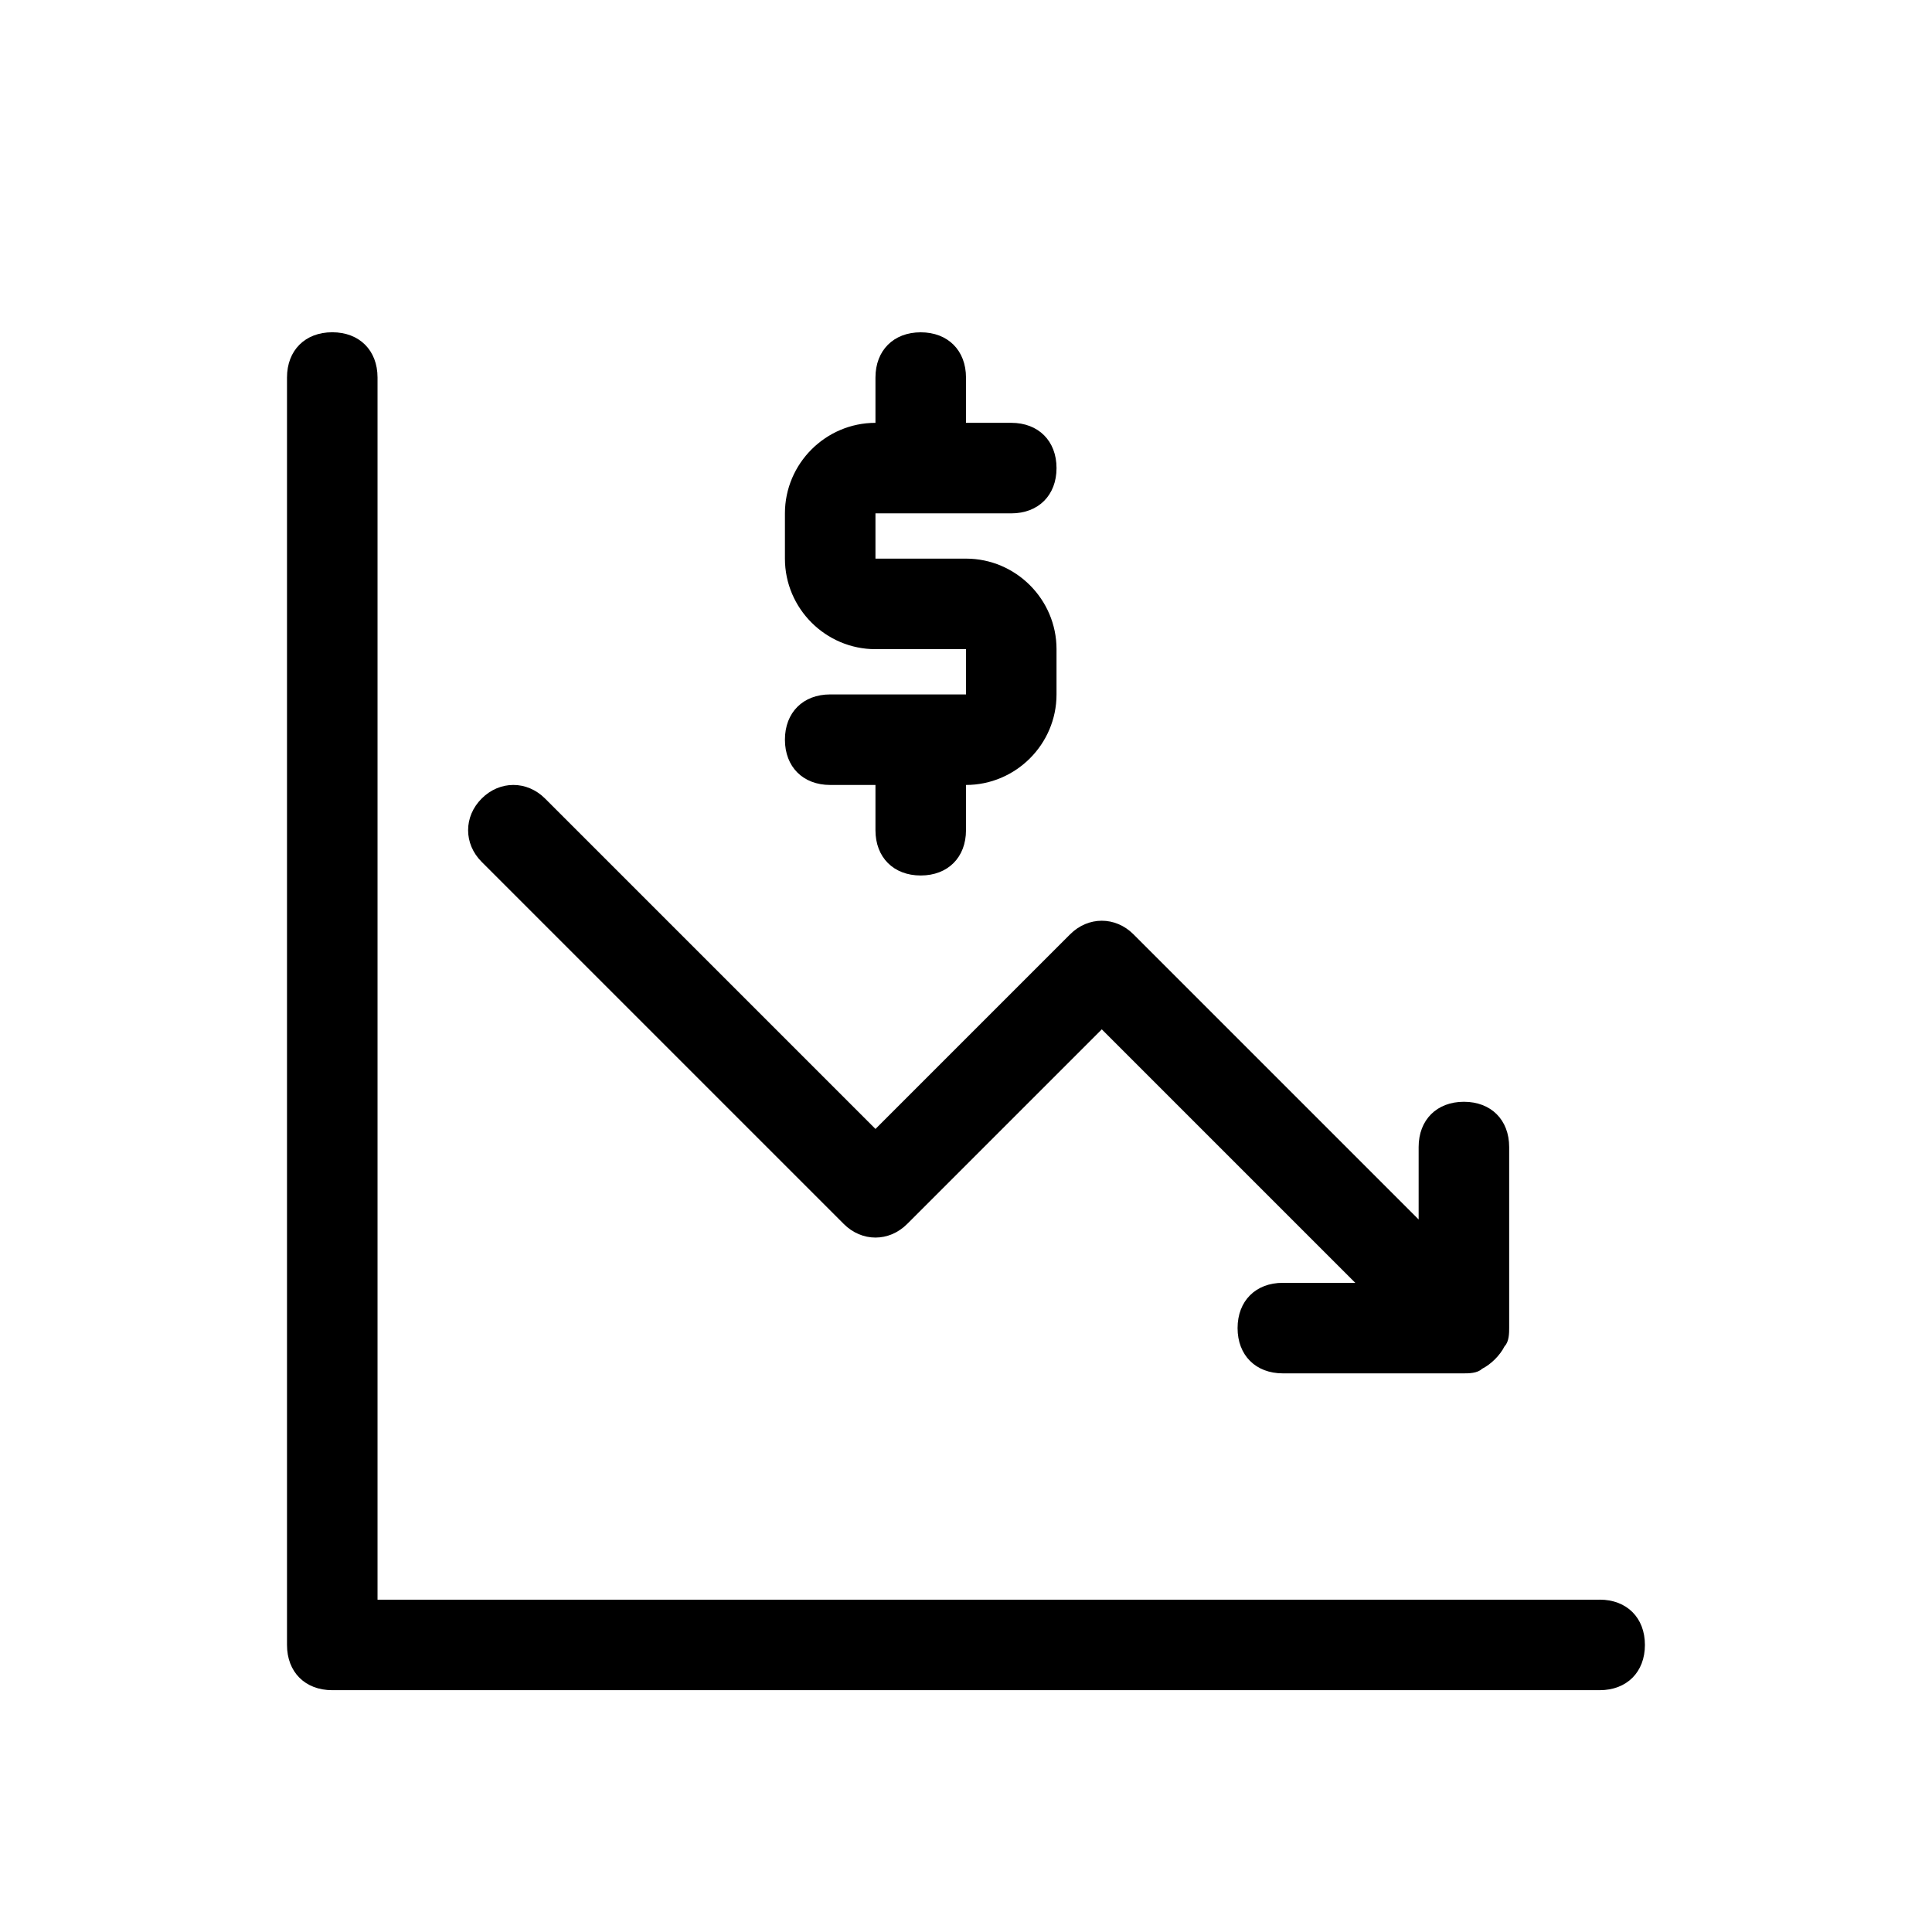
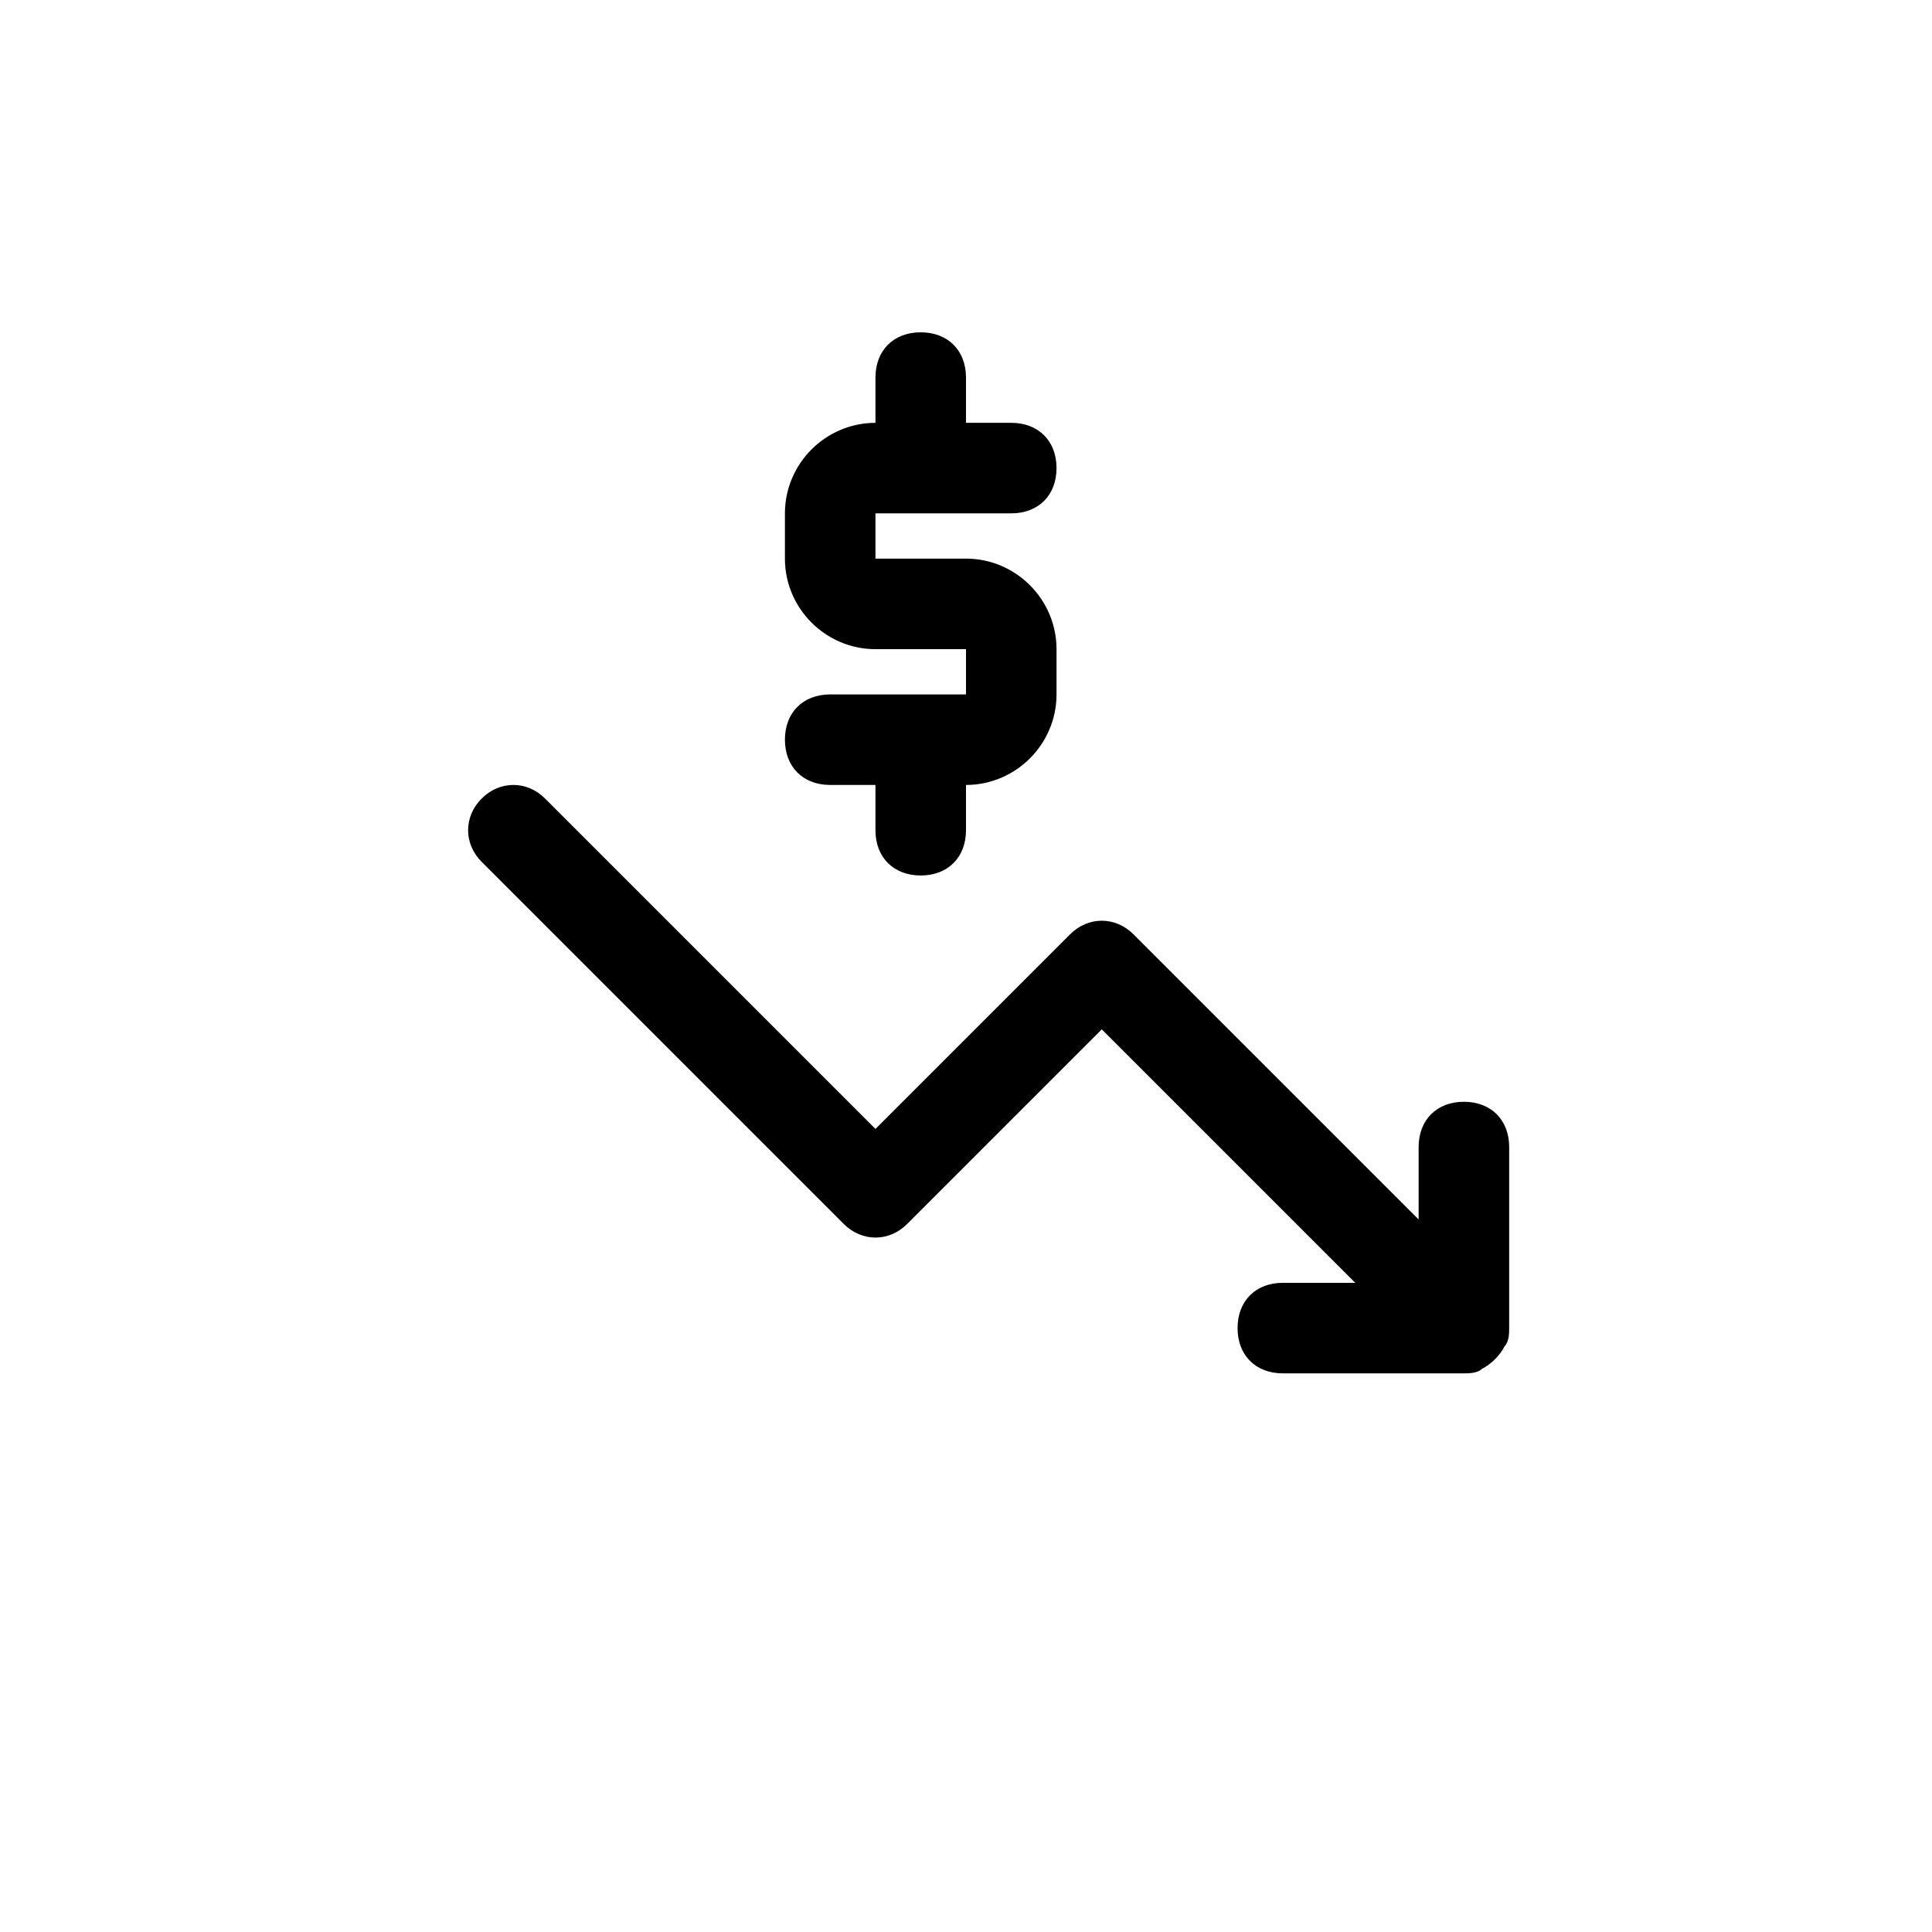
<svg xmlns="http://www.w3.org/2000/svg" fill="#000000" width="800px" height="800px" version="1.1" viewBox="144 144 512 512">
  <g>
    <path d="m367.61 468.37c4.797 4.797 11.996 4.797 16.793 0l51.582-51.582 67.176 67.176h-19.195c-7.199 0-11.996 4.797-11.996 11.996 0 7.199 4.797 11.996 11.996 11.996h47.98c1.199 0 3.598 0 4.797-1.199 2.398-1.199 4.797-3.598 5.996-5.996 1.207-1.199 1.207-3.602 1.207-4.801v-47.98c0-7.199-4.797-11.996-11.996-11.996s-11.996 4.797-11.996 11.996v19.191l-75.57-75.57c-4.797-4.797-11.996-4.797-16.793 0l-51.582 51.582-87.566-87.566c-4.797-4.797-11.996-4.797-16.793 0-4.797 4.797-4.797 11.996 0 16.793z" />
-     <path d="m567.93 567.93h-323.88v-323.88c0-7.199-4.797-11.996-11.996-11.996s-11.996 4.797-11.996 11.996v335.87c0 7.199 4.797 11.996 11.996 11.996h335.87c7.199 0 11.996-4.797 11.996-11.996 0-7.195-4.797-11.996-11.996-11.996z" />
    <path d="m364.01 328.03c-7.199 0-11.996 4.797-11.996 11.996 0 7.199 4.797 11.996 11.996 11.996h11.996v11.996c0 7.199 4.797 11.996 11.996 11.996 7.199 0 11.996-4.797 11.996-11.996v-11.996c13.195 0 23.992-10.797 23.992-23.992v-11.996c0-13.195-10.797-23.992-23.992-23.992h-23.992v-11.996h35.988c7.199 0 11.996-4.797 11.996-11.996s-4.797-11.996-11.996-11.996h-11.996v-11.992c0-7.199-4.797-11.996-11.996-11.996-7.199 0-11.996 4.797-11.996 11.996v11.996c-13.195 0-23.992 10.797-23.992 23.992v11.996c0 13.195 10.797 23.992 23.992 23.992h23.992v11.996z" />
  </g>
</svg>